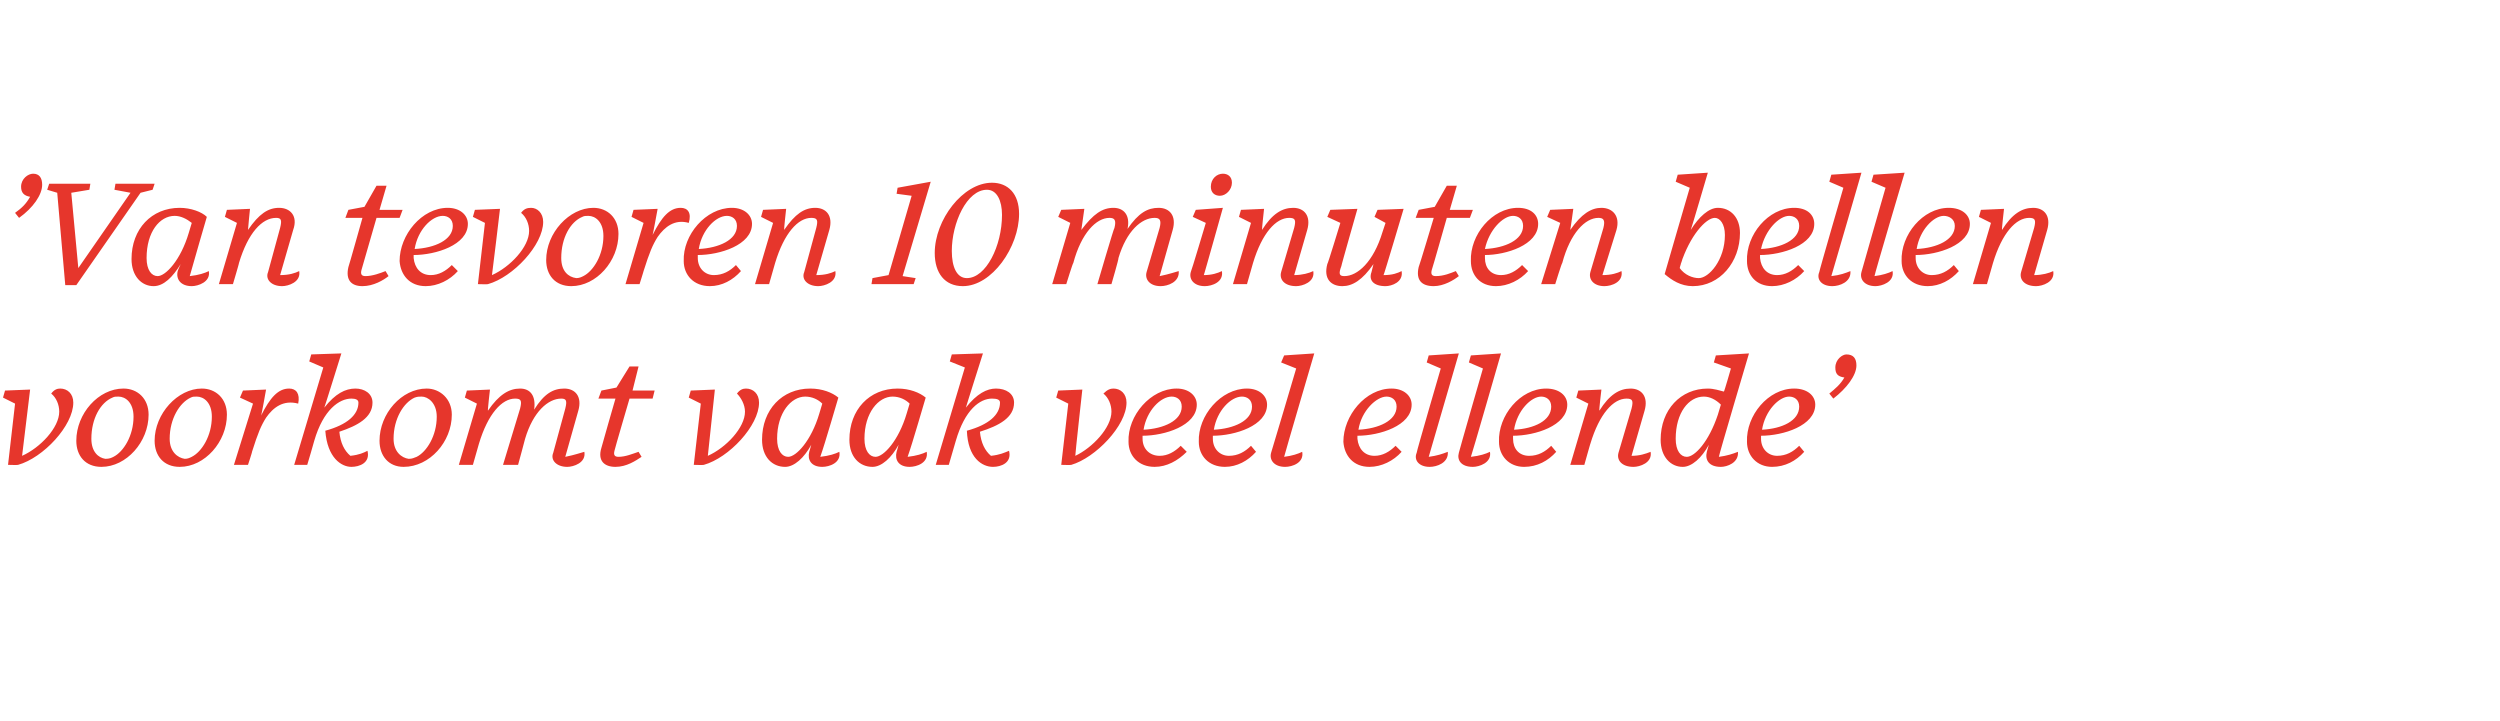
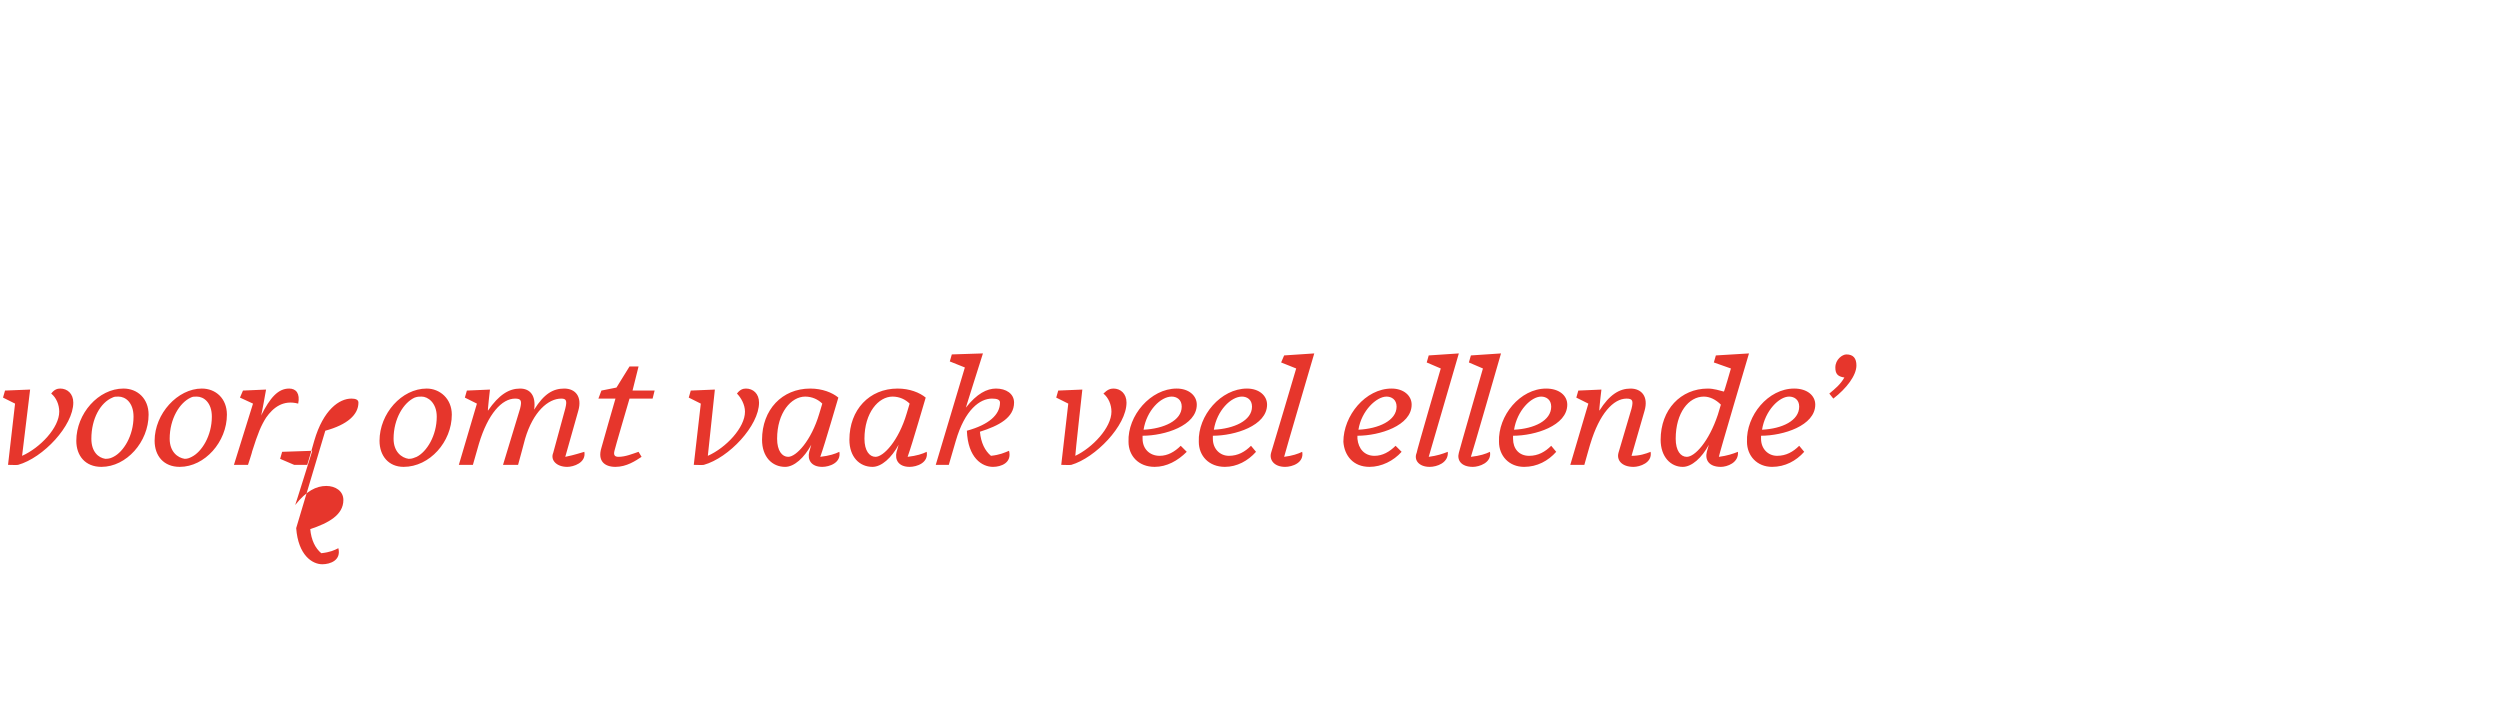
<svg xmlns="http://www.w3.org/2000/svg" version="1.1" width="249px" height="71.8px" viewBox="0 -1 249 71.8" style="top:-1px">
  <desc>’Van tevoren 10 minuten bellen voorkomt vaak veel ellende’</desc>
  <defs />
  <g id="Polygon59414">
-     <path d="m.8 45.3l.7-6.1l-1.2-.6l.2-.7l2.5-.1l-.8 6.6c1.8-.8 3.7-2.8 3.7-4.4c0-.7-.3-1.4-.8-1.8c.3-.4.6-.5.9-.5c.7 0 1.3.5 1.3 1.4c0 2.3-3 5.5-5.5 6.2c0 .03-1 0-1 0zm14-5c0 2.7-2.2 5.2-4.7 5.2c-1.6 0-2.5-1.1-2.5-2.6c0-2.7 2.2-5.2 4.7-5.2c1.4 0 2.5 1 2.5 2.6zm-3.6-1.7c-1.2.5-2.1 2.1-2.1 4.1c0 1.3.7 1.9 1.4 2c.4 0 .6-.1.8-.2c1-.5 2-2.1 2-4c0-1.4-.8-2-1.5-2c-.3 0-.4 0-.6.1zm11.4 1.7c0 2.7-2.2 5.2-4.7 5.2c-1.6 0-2.5-1.1-2.5-2.6c0-2.7 2.3-5.2 4.7-5.2c1.4 0 2.5 1 2.5 2.6zM19 38.6c-1.1.5-2.1 2.1-2.1 4.1c0 1.3.8 1.9 1.5 2c.3 0 .5-.1.7-.2c1-.5 2-2.1 2-4c0-1.4-.8-2-1.5-2c-.3 0-.4 0-.6.1zm4.3 6.7l1.9-6.1l-1.3-.6l.3-.7l2.3-.1s-.46 2.61-.5 2.6c.9-1.8 1.7-2.7 2.8-2.7c.7 0 1.1.5.9 1.5c-1.5-.4-2.5.4-3.2 1.4c-.5.8-.8 1.5-1.4 3.4c.04-.03-.4 1.3-.4 1.3h-1.4zm9.1-3.4c2.2-.6 3.3-1.6 3.3-2.8c0-.3-.3-.4-.7-.4c-1.2 0-2.8 1.1-3.7 4.2c.02 0-.7 2.4-.7 2.4h-1.3l2.9-9.7l-1.4-.6l.2-.7l3-.1s-1.69 5.43-1.7 5.4c1.1-1.4 2.1-1.9 3.1-1.9c.9 0 1.7.5 1.7 1.4c0 1.5-1.5 2.3-3.3 2.9c.1 1.1.5 1.9 1.1 2.4c.9-.1 1.3-.3 1.7-.5c.3 1.2-.8 1.6-1.6 1.6c-1 0-2.4-.9-2.6-3.6zM45 40.3c0 2.7-2.2 5.2-4.8 5.2c-1.5 0-2.4-1.1-2.4-2.6c0-2.7 2.2-5.2 4.7-5.2c1.3 0 2.5 1 2.5 2.6zm-3.7-1.7c-1.1.5-2.1 2.1-2.1 4.1c0 1.3.8 1.9 1.5 2c.4 0 .5-.1.8-.2c1-.5 2-2.1 2-4c0-1.4-.9-2-1.5-2c-.3 0-.4 0-.7.1zm13.8 5.5l1.2-4.4c.2-.8.1-1-.4-1c-1.3 0-2.8 1.3-3.6 4c0 .04-.7 2.6-.7 2.6h-1.5l1.7-5.6c.2-.8.1-1-.5-1c-1.3 0-2.7 1.5-3.6 4.5l-.6 2.1h-1.4l1.8-6.1l-1.2-.6l.2-.7l2.3-.1s-.25 2.15-.2 2.1c1.1-1.6 2.1-2.2 3.2-2.2c1 0 1.6.7 1.4 2.1c1-1.6 1.9-2.1 3-2.1c1.1 0 1.8.8 1.4 2.2l-1.3 4.6c1-.2 1.5-.4 1.9-.5c.2 1.1-1.1 1.5-1.7 1.5c-1.1 0-1.7-.7-1.4-1.4zm6.2 1.4c-1.1 0-1.8-.6-1.4-1.9c-.01-.02 1.4-4.9 1.4-4.9h-1.7l.3-.8l1.5-.3l1.3-2.1h.9l-.6 2.4h2.2l-.2.8h-2.3s-1.52 5.18-1.5 5.2c-.1.4 0 .6.4.6c.7 0 1.4-.3 2-.5l.3.5c-.6.4-1.5 1-2.6 1zm7.8-.2l.7-6.1l-1.2-.6l.2-.7l2.4-.1l-.7 6.6c1.8-.8 3.7-2.8 3.7-4.4c0-.7-.4-1.4-.8-1.8c.3-.4.6-.5.9-.5c.7 0 1.3.5 1.3 1.4c0 2.3-3 5.5-5.5 6.2c-.01.03-1 0-1 0zM80.6 44s.1-.3.2-.7c-.7 1.3-1.7 2.2-2.6 2.2c-1.3 0-2.3-1-2.3-2.7c0-3 2-5.1 4.8-5.1c1.2 0 2.2.4 2.8.9c-.1.3-1.3 4.5-1.8 5.9c.9-.1 1.5-.3 1.9-.5c.2 1.1-1 1.5-1.7 1.5c-1.1 0-1.5-.7-1.3-1.5zm1-3.8l.3-1c-.4-.4-1-.7-1.7-.7c-1.4 0-2.8 1.6-2.8 4.2c0 1.2.5 1.8 1.1 1.8c.8 0 2.3-1.6 3.1-4.3zm7.7 3.8s.1-.3.2-.7c-.7 1.3-1.7 2.2-2.6 2.2c-1.3 0-2.3-1-2.3-2.7c0-3 2-5.1 4.8-5.1c1.2 0 2.2.4 2.8.9c-.1.3-1.3 4.5-1.8 5.9c.9-.1 1.5-.3 1.9-.5c.2 1.1-1 1.5-1.7 1.5c-1.1 0-1.5-.7-1.3-1.5zm1-3.8l.3-1c-.4-.4-1-.7-1.7-.7c-1.4 0-2.8 1.6-2.8 4.2c0 1.2.5 1.8 1.1 1.8c.8 0 2.3-1.6 3.1-4.3zm6 1.7c2.2-.6 3.3-1.6 3.3-2.8c0-.3-.3-.4-.8-.4c-1.2 0-2.7 1.1-3.6 4.2l-.7 2.4h-1.3l2.9-9.7l-1.5-.6l.2-.7l3.1-.1s-1.72 5.43-1.7 5.4c1.1-1.4 2.1-1.9 3-1.9c1 0 1.8.5 1.8 1.4c0 1.5-1.5 2.3-3.4 2.9c.1 1.1.5 1.9 1.1 2.4c.9-.1 1.3-.3 1.8-.5c.3 1.2-.8 1.6-1.6 1.6c-1.1 0-2.5-.9-2.6-3.6zm9.4 3.4l.7-6.1l-1.2-.6l.2-.7l2.4-.1s-.73 6.59-.7 6.6c1.7-.8 3.6-2.8 3.6-4.4c0-.7-.3-1.4-.8-1.8c.4-.4.7-.5 1-.5c.7 0 1.3.5 1.3 1.4c0 2.3-3.1 5.5-5.5 6.2c-.04.03-1 0-1 0zm6.7-2.3c-.1-2.6 2.2-5.3 4.8-5.3c1.2 0 2 .7 2 1.6c0 2.1-3.2 3.1-5.4 3.1v.3c0 1 .7 1.7 1.7 1.7c.8 0 1.5-.4 2.1-1l.6.6c-.9.9-2 1.5-3.2 1.5c-1.6 0-2.6-1.1-2.6-2.5zm1.5-1.2c2-.1 3.8-.9 3.8-2.3c0-.7-.5-1-1-1c-1.1 0-2.5 1.4-2.8 3.3zm5.5 1.2c-.1-2.6 2.2-5.3 4.8-5.3c1.2 0 2 .7 2 1.6c0 2.1-3.2 3.1-5.4 3.1v.3c0 1 .7 1.7 1.6 1.7c.9 0 1.6-.4 2.2-1l.5.6c-.8.9-1.9 1.5-3.1 1.5c-1.6 0-2.6-1.1-2.6-2.5zm1.5-1.2c2-.1 3.8-.9 3.8-2.3c0-.7-.5-1-1-1c-1.1 0-2.5 1.4-2.8 3.3zm5.7 2.3c.03-.04 2.5-8.4 2.5-8.4l-1.5-.6l.3-.7l3-.2s-3.01 10.25-3 10.3c.8-.1 1.4-.3 1.8-.5c.2 1.1-1 1.5-1.7 1.5c-1.1 0-1.6-.7-1.4-1.4zm7.2-1.1c0-2.6 2.2-5.3 4.8-5.3c1.2 0 2 .7 2 1.6c0 2.1-3.2 3.1-5.4 3.1v.3c.1 1 .7 1.7 1.7 1.7c.8 0 1.5-.4 2.1-1l.6.6c-.8.9-2 1.5-3.2 1.5c-1.6 0-2.5-1.1-2.6-2.5zm1.5-1.2c2-.1 3.8-.9 3.8-2.3c0-.7-.5-1-1-1c-1 0-2.5 1.4-2.8 3.3zm5.8 2.3c-.04-.04 2.4-8.4 2.4-8.4l-1.4-.6l.2-.7l3-.2l-3 10.3c.8-.1 1.4-.3 1.9-.5c.1 1.1-1.1 1.5-1.8 1.5c-1.1 0-1.6-.7-1.3-1.4zm4.2 0c-.01-.04 2.4-8.4 2.4-8.4l-1.4-.6l.2-.7l3-.2s-2.95 10.25-3 10.3c.9-.1 1.5-.3 1.9-.5c.2 1.1-1.1 1.5-1.7 1.5c-1.2 0-1.6-.7-1.4-1.4zm4-1.1c-.1-2.6 2.1-5.3 4.7-5.3c1.3 0 2.1.7 2.1 1.6c0 2.1-3.2 3.1-5.4 3.1v.3c0 1 .6 1.7 1.6 1.7c.9 0 1.6-.4 2.2-1l.5.6c-.8.9-1.9 1.5-3.2 1.5c-1.5 0-2.5-1.1-2.5-2.5zm1.5-1.2c2-.1 3.7-.9 3.7-2.3c0-.7-.5-1-1-1c-1 0-2.4 1.4-2.7 3.3zm10.4 2.3l1.3-4.4c.2-.8.1-1-.5-1c-1.3 0-2.7 1.5-3.6 4.5c0-.04-.6 2.1-.6 2.1h-1.4l1.8-6.1l-1.2-.6l.2-.7l2.3-.1s-.25 2.06-.2 2.1c1-1.6 2-2.2 3.1-2.2c1.1 0 1.8.8 1.4 2.2l-1.3 4.5c.8 0 1.4-.2 1.9-.4c.2 1.1-1.1 1.5-1.7 1.5c-1.2 0-1.7-.7-1.5-1.4zm8.8-.1l.2-.7c-.7 1.3-1.7 2.2-2.6 2.2c-1.2 0-2.2-1-2.2-2.7c0-3 2-5.1 4.7-5.1c.6 0 1.2.2 1.6.3c.03.04.7-2.3.7-2.3l-1.7-.6l.2-.7l3.3-.2s-3.04 10.25-3 10.3c.8-.1 1.4-.3 1.9-.5c.1 1.1-1.1 1.5-1.7 1.5c-1.2 0-1.6-.7-1.4-1.5zm1.1-3.7l.3-1c-.5-.5-1.1-.8-1.7-.8c-1.5 0-2.8 1.6-2.8 4.2c0 1.2.5 1.8 1.1 1.8c.8 0 2.2-1.5 3.1-4.2zM174 43c-.1-2.6 2.1-5.3 4.7-5.3c1.3 0 2.1.7 2.1 1.6c0 2.1-3.2 3.1-5.4 3.1v.3c0 1 .7 1.7 1.6 1.7c.9 0 1.6-.4 2.2-1l.5.6c-.8.9-1.9 1.5-3.2 1.5c-1.5 0-2.5-1.1-2.5-2.5zm1.5-1.2c2-.1 3.7-.9 3.7-2.3c0-.7-.5-1-1-1c-1 0-2.4 1.4-2.7 3.3zm6.7-3.6c.6-.5 1.1-.9 1.5-1.6c-.7-.1-.9-.4-.9-1c0-.8.7-1.3 1.1-1.3c.7 0 1 .4 1 1.1c0 1-1 2.3-2.3 3.3l-.4-.5z" stroke="none" fill="#e6362c" />
+     <path d="m.8 45.3l.7-6.1l-1.2-.6l.2-.7l2.5-.1l-.8 6.6c1.8-.8 3.7-2.8 3.7-4.4c0-.7-.3-1.4-.8-1.8c.3-.4.6-.5.9-.5c.7 0 1.3.5 1.3 1.4c0 2.3-3 5.5-5.5 6.2c0 .03-1 0-1 0zm14-5c0 2.7-2.2 5.2-4.7 5.2c-1.6 0-2.5-1.1-2.5-2.6c0-2.7 2.2-5.2 4.7-5.2c1.4 0 2.5 1 2.5 2.6zm-3.6-1.7c-1.2.5-2.1 2.1-2.1 4.1c0 1.3.7 1.9 1.4 2c.4 0 .6-.1.8-.2c1-.5 2-2.1 2-4c0-1.4-.8-2-1.5-2c-.3 0-.4 0-.6.1zm11.4 1.7c0 2.7-2.2 5.2-4.7 5.2c-1.6 0-2.5-1.1-2.5-2.6c0-2.7 2.3-5.2 4.7-5.2c1.4 0 2.5 1 2.5 2.6zM19 38.6c-1.1.5-2.1 2.1-2.1 4.1c0 1.3.8 1.9 1.5 2c.3 0 .5-.1.7-.2c1-.5 2-2.1 2-4c0-1.4-.8-2-1.5-2c-.3 0-.4 0-.6.1zm4.3 6.7l1.9-6.1l-1.3-.6l.3-.7l2.3-.1s-.46 2.61-.5 2.6c.9-1.8 1.7-2.7 2.8-2.7c.7 0 1.1.5.9 1.5c-1.5-.4-2.5.4-3.2 1.4c-.5.8-.8 1.5-1.4 3.4c.04-.03-.4 1.3-.4 1.3h-1.4zm9.1-3.4c2.2-.6 3.3-1.6 3.3-2.8c0-.3-.3-.4-.7-.4c-1.2 0-2.8 1.1-3.7 4.2c.02 0-.7 2.4-.7 2.4h-1.3l-1.4-.6l.2-.7l3-.1s-1.69 5.43-1.7 5.4c1.1-1.4 2.1-1.9 3.1-1.9c.9 0 1.7.5 1.7 1.4c0 1.5-1.5 2.3-3.3 2.9c.1 1.1.5 1.9 1.1 2.4c.9-.1 1.3-.3 1.7-.5c.3 1.2-.8 1.6-1.6 1.6c-1 0-2.4-.9-2.6-3.6zM45 40.3c0 2.7-2.2 5.2-4.8 5.2c-1.5 0-2.4-1.1-2.4-2.6c0-2.7 2.2-5.2 4.7-5.2c1.3 0 2.5 1 2.5 2.6zm-3.7-1.7c-1.1.5-2.1 2.1-2.1 4.1c0 1.3.8 1.9 1.5 2c.4 0 .5-.1.8-.2c1-.5 2-2.1 2-4c0-1.4-.9-2-1.5-2c-.3 0-.4 0-.7.1zm13.8 5.5l1.2-4.4c.2-.8.1-1-.4-1c-1.3 0-2.8 1.3-3.6 4c0 .04-.7 2.6-.7 2.6h-1.5l1.7-5.6c.2-.8.1-1-.5-1c-1.3 0-2.7 1.5-3.6 4.5l-.6 2.1h-1.4l1.8-6.1l-1.2-.6l.2-.7l2.3-.1s-.25 2.15-.2 2.1c1.1-1.6 2.1-2.2 3.2-2.2c1 0 1.6.7 1.4 2.1c1-1.6 1.9-2.1 3-2.1c1.1 0 1.8.8 1.4 2.2l-1.3 4.6c1-.2 1.5-.4 1.9-.5c.2 1.1-1.1 1.5-1.7 1.5c-1.1 0-1.7-.7-1.4-1.4zm6.2 1.4c-1.1 0-1.8-.6-1.4-1.9c-.01-.02 1.4-4.9 1.4-4.9h-1.7l.3-.8l1.5-.3l1.3-2.1h.9l-.6 2.4h2.2l-.2.8h-2.3s-1.52 5.18-1.5 5.2c-.1.4 0 .6.4.6c.7 0 1.4-.3 2-.5l.3.5c-.6.4-1.5 1-2.6 1zm7.8-.2l.7-6.1l-1.2-.6l.2-.7l2.4-.1l-.7 6.6c1.8-.8 3.7-2.8 3.7-4.4c0-.7-.4-1.4-.8-1.8c.3-.4.6-.5.9-.5c.7 0 1.3.5 1.3 1.4c0 2.3-3 5.5-5.5 6.2c-.01.03-1 0-1 0zM80.6 44s.1-.3.2-.7c-.7 1.3-1.7 2.2-2.6 2.2c-1.3 0-2.3-1-2.3-2.7c0-3 2-5.1 4.8-5.1c1.2 0 2.2.4 2.8.9c-.1.3-1.3 4.5-1.8 5.9c.9-.1 1.5-.3 1.9-.5c.2 1.1-1 1.5-1.7 1.5c-1.1 0-1.5-.7-1.3-1.5zm1-3.8l.3-1c-.4-.4-1-.7-1.7-.7c-1.4 0-2.8 1.6-2.8 4.2c0 1.2.5 1.8 1.1 1.8c.8 0 2.3-1.6 3.1-4.3zm7.7 3.8s.1-.3.2-.7c-.7 1.3-1.7 2.2-2.6 2.2c-1.3 0-2.3-1-2.3-2.7c0-3 2-5.1 4.8-5.1c1.2 0 2.2.4 2.8.9c-.1.3-1.3 4.5-1.8 5.9c.9-.1 1.5-.3 1.9-.5c.2 1.1-1 1.5-1.7 1.5c-1.1 0-1.5-.7-1.3-1.5zm1-3.8l.3-1c-.4-.4-1-.7-1.7-.7c-1.4 0-2.8 1.6-2.8 4.2c0 1.2.5 1.8 1.1 1.8c.8 0 2.3-1.6 3.1-4.3zm6 1.7c2.2-.6 3.3-1.6 3.3-2.8c0-.3-.3-.4-.8-.4c-1.2 0-2.7 1.1-3.6 4.2l-.7 2.4h-1.3l2.9-9.7l-1.5-.6l.2-.7l3.1-.1s-1.72 5.43-1.7 5.4c1.1-1.4 2.1-1.9 3-1.9c1 0 1.8.5 1.8 1.4c0 1.5-1.5 2.3-3.4 2.9c.1 1.1.5 1.9 1.1 2.4c.9-.1 1.3-.3 1.8-.5c.3 1.2-.8 1.6-1.6 1.6c-1.1 0-2.5-.9-2.6-3.6zm9.4 3.4l.7-6.1l-1.2-.6l.2-.7l2.4-.1s-.73 6.59-.7 6.6c1.7-.8 3.6-2.8 3.6-4.4c0-.7-.3-1.4-.8-1.8c.4-.4.7-.5 1-.5c.7 0 1.3.5 1.3 1.4c0 2.3-3.1 5.5-5.5 6.2c-.04.03-1 0-1 0zm6.7-2.3c-.1-2.6 2.2-5.3 4.8-5.3c1.2 0 2 .7 2 1.6c0 2.1-3.2 3.1-5.4 3.1v.3c0 1 .7 1.7 1.7 1.7c.8 0 1.5-.4 2.1-1l.6.6c-.9.9-2 1.5-3.2 1.5c-1.6 0-2.6-1.1-2.6-2.5zm1.5-1.2c2-.1 3.8-.9 3.8-2.3c0-.7-.5-1-1-1c-1.1 0-2.5 1.4-2.8 3.3zm5.5 1.2c-.1-2.6 2.2-5.3 4.8-5.3c1.2 0 2 .7 2 1.6c0 2.1-3.2 3.1-5.4 3.1v.3c0 1 .7 1.7 1.6 1.7c.9 0 1.6-.4 2.2-1l.5.6c-.8.9-1.9 1.5-3.1 1.5c-1.6 0-2.6-1.1-2.6-2.5zm1.5-1.2c2-.1 3.8-.9 3.8-2.3c0-.7-.5-1-1-1c-1.1 0-2.5 1.4-2.8 3.3zm5.7 2.3c.03-.04 2.5-8.4 2.5-8.4l-1.5-.6l.3-.7l3-.2s-3.01 10.25-3 10.3c.8-.1 1.4-.3 1.8-.5c.2 1.1-1 1.5-1.7 1.5c-1.1 0-1.6-.7-1.4-1.4zm7.2-1.1c0-2.6 2.2-5.3 4.8-5.3c1.2 0 2 .7 2 1.6c0 2.1-3.2 3.1-5.4 3.1v.3c.1 1 .7 1.7 1.7 1.7c.8 0 1.5-.4 2.1-1l.6.6c-.8.9-2 1.5-3.2 1.5c-1.6 0-2.5-1.1-2.6-2.5zm1.5-1.2c2-.1 3.8-.9 3.8-2.3c0-.7-.5-1-1-1c-1 0-2.5 1.4-2.8 3.3zm5.8 2.3c-.04-.04 2.4-8.4 2.4-8.4l-1.4-.6l.2-.7l3-.2l-3 10.3c.8-.1 1.4-.3 1.9-.5c.1 1.1-1.1 1.5-1.8 1.5c-1.1 0-1.6-.7-1.3-1.4zm4.2 0c-.01-.04 2.4-8.4 2.4-8.4l-1.4-.6l.2-.7l3-.2s-2.95 10.25-3 10.3c.9-.1 1.5-.3 1.9-.5c.2 1.1-1.1 1.5-1.7 1.5c-1.2 0-1.6-.7-1.4-1.4zm4-1.1c-.1-2.6 2.1-5.3 4.7-5.3c1.3 0 2.1.7 2.1 1.6c0 2.1-3.2 3.1-5.4 3.1v.3c0 1 .6 1.7 1.6 1.7c.9 0 1.6-.4 2.2-1l.5.6c-.8.9-1.9 1.5-3.2 1.5c-1.5 0-2.5-1.1-2.5-2.5zm1.5-1.2c2-.1 3.7-.9 3.7-2.3c0-.7-.5-1-1-1c-1 0-2.4 1.4-2.7 3.3zm10.4 2.3l1.3-4.4c.2-.8.1-1-.5-1c-1.3 0-2.7 1.5-3.6 4.5c0-.04-.6 2.1-.6 2.1h-1.4l1.8-6.1l-1.2-.6l.2-.7l2.3-.1s-.25 2.06-.2 2.1c1-1.6 2-2.2 3.1-2.2c1.1 0 1.8.8 1.4 2.2l-1.3 4.5c.8 0 1.4-.2 1.9-.4c.2 1.1-1.1 1.5-1.7 1.5c-1.2 0-1.7-.7-1.5-1.4zm8.8-.1l.2-.7c-.7 1.3-1.7 2.2-2.6 2.2c-1.2 0-2.2-1-2.2-2.7c0-3 2-5.1 4.7-5.1c.6 0 1.2.2 1.6.3c.03.04.7-2.3.7-2.3l-1.7-.6l.2-.7l3.3-.2s-3.04 10.25-3 10.3c.8-.1 1.4-.3 1.9-.5c.1 1.1-1.1 1.5-1.7 1.5c-1.2 0-1.6-.7-1.4-1.5zm1.1-3.7l.3-1c-.5-.5-1.1-.8-1.7-.8c-1.5 0-2.8 1.6-2.8 4.2c0 1.2.5 1.8 1.1 1.8c.8 0 2.2-1.5 3.1-4.2zM174 43c-.1-2.6 2.1-5.3 4.7-5.3c1.3 0 2.1.7 2.1 1.6c0 2.1-3.2 3.1-5.4 3.1v.3c0 1 .7 1.7 1.6 1.7c.9 0 1.6-.4 2.2-1l.5.6c-.8.9-1.9 1.5-3.2 1.5c-1.5 0-2.5-1.1-2.5-2.5zm1.5-1.2c2-.1 3.7-.9 3.7-2.3c0-.7-.5-1-1-1c-1 0-2.4 1.4-2.7 3.3zm6.7-3.6c.6-.5 1.1-.9 1.5-1.6c-.7-.1-.9-.4-.9-1c0-.8.7-1.3 1.1-1.3c.7 0 1 .4 1 1.1c0 1-1 2.3-2.3 3.3l-.4-.5z" stroke="none" fill="#e6362c" />
  </g>
  <g id="Polygon59413">
-     <path d="m1.5 20.2c.7-.5 1.1-.9 1.5-1.6c-.6-.1-.9-.4-.9-1c0-.8.7-1.3 1.2-1.3c.6 0 .9.4.9 1.1c0 1-.9 2.3-2.3 3.3l-.4-.5zm5 7.2l-.8-9.2l-1-.3l.2-.6h4.1l-.1.6l-1.8.3l.7 7.5l5.2-7.5l-1.6-.3l.1-.6h3.9l-.2.6l-1.2.3l-6.4 9.2H6.5zM17.7 26s.1-.3.3-.7c-.8 1.3-1.7 2.2-2.7 2.2c-1.2 0-2.2-1-2.2-2.7c0-3 2-5.1 4.8-5.1c1.1 0 2.2.4 2.7.9c-.1.3-1.3 4.5-1.7 5.9c.9-.1 1.5-.3 1.9-.5c.2 1.1-1.1 1.5-1.7 1.5c-1.1 0-1.6-.7-1.4-1.5zm1.1-3.8l.3-1c-.5-.4-1.1-.7-1.7-.7c-1.5 0-2.8 1.6-2.8 4.2c0 1.2.5 1.8 1.1 1.8c.8 0 2.3-1.6 3.1-4.3zm7.9 3.9l1.2-4.4c.2-.8.1-1-.4-1c-1.4 0-2.8 1.5-3.7 4.5c.04-.04-.6 2.1-.6 2.1h-1.4l1.8-6.1l-1.2-.6l.2-.7l2.3-.1s-.21 2.06-.2 2.1c1.1-1.6 2-2.2 3.1-2.2c1.1 0 1.9.8 1.4 2.2l-1.3 4.5c.9 0 1.5-.2 1.9-.4c.2 1.1-1.1 1.5-1.7 1.5c-1.1 0-1.7-.7-1.4-1.4zm9.4 1.4c-1.1 0-1.7-.6-1.4-1.9c.03-.02 1.4-4.9 1.4-4.9h-1.7l.3-.8l1.6-.3l1.2-2.1h1l-.7 2.4h2.3l-.3.8h-2.3L36 25.9c-.1.4 0 .6.4.6c.7 0 1.5-.3 2-.5l.3.5c-.5.4-1.5 1-2.6 1zm3.7-2.5c0-2.6 2.2-5.3 4.8-5.3c1.2 0 2 .7 2 1.6c0 2.1-3.2 3.1-5.4 3.1v.3c.1 1 .7 1.7 1.7 1.7c.8 0 1.5-.4 2.1-1l.6.6c-.8.9-2 1.5-3.2 1.5c-1.6 0-2.5-1.1-2.6-2.5zm1.5-1.2c2-.1 3.8-.9 3.8-2.3c0-.7-.5-1-1-1c-1.1 0-2.5 1.4-2.8 3.3zm6.3 3.5l.7-6.1l-1.2-.6l.2-.7l2.5-.1s-.78 6.59-.8 6.6c1.8-.8 3.7-2.8 3.7-4.4c0-.7-.3-1.4-.8-1.8c.3-.4.6-.5 1-.5c.6 0 1.2.5 1.2 1.4c0 2.3-3 5.5-5.5 6.2c.01.03-1 0-1 0zm14-5c0 2.7-2.2 5.2-4.7 5.2c-1.6 0-2.5-1.1-2.5-2.6c0-2.7 2.3-5.2 4.7-5.2c1.4 0 2.5 1 2.5 2.6zM58 20.6c-1.2.5-2.1 2.1-2.1 4.1c0 1.3.7 1.9 1.5 2c.3 0 .5-.1.7-.2c1-.5 2-2.1 2-4c0-1.4-.8-2-1.5-2c-.3 0-.4 0-.6.1zm4.3 6.7l1.8-6.1l-1.2-.6l.2-.7l2.4-.1s-.48 2.61-.5 2.6c.9-1.8 1.7-2.7 2.8-2.7c.7 0 1.1.5.8 1.5c-1.4-.4-2.4.4-3.1 1.4c-.5.8-.8 1.5-1.4 3.4c.02-.03-.4 1.3-.4 1.3h-1.4zm5.8-2.3c-.1-2.6 2.2-5.3 4.8-5.3c1.2 0 2 .7 2 1.6c0 2.1-3.2 3.1-5.4 3.1v.3c0 1 .7 1.7 1.6 1.7c.9 0 1.6-.4 2.2-1l.5.6c-.8.9-1.9 1.5-3.1 1.5c-1.6 0-2.6-1.1-2.6-2.5zm1.5-1.2c2-.1 3.8-.9 3.8-2.3c0-.7-.5-1-1-1c-1.1 0-2.5 1.4-2.8 3.3zm10.5 2.3l1.2-4.4c.2-.8.1-1-.5-1c-1.3 0-2.7 1.5-3.6 4.5l-.6 2.1h-1.4l1.8-6.1l-1.2-.6l.2-.7l2.3-.1s-.23 2.06-.2 2.1c1.1-1.6 2-2.2 3.1-2.2c1.1 0 1.8.8 1.4 2.2l-1.3 4.5c.9 0 1.5-.2 1.9-.4c.2 1.1-1.1 1.5-1.7 1.5c-1.1 0-1.7-.7-1.4-1.4zm6.7 1.2l.1-.6l1.6-.3l2.3-7.9l-1.5-.2l.1-.6l3.3-.6l-2.8 9.4l1.3.2l-.2.6h-4.2zm6.3-3.1c0-3.3 2.8-7 5.7-7c1.6 0 2.7 1.1 2.7 3.1c0 3.3-2.7 7.2-5.6 7.2c-1.8 0-2.8-1.3-2.8-3.3zm1.7-.2c0 1.6.5 2.7 1.5 2.7c1.9 0 3.5-3.2 3.5-6.3c0-1.4-.5-2.5-1.5-2.5c-2 0-3.5 3.3-3.5 6.1zm19.4 2.1l1.3-4.4c.2-.8 0-1-.5-1c-1.3 0-2.8 1.3-3.6 4c.05.04-.7 2.6-.7 2.6h-1.4s1.65-5.64 1.7-5.6c.2-.8 0-1-.5-1c-1.3 0-2.8 1.5-3.6 4.5c-.04-.04-.7 2.1-.7 2.1h-1.4l1.8-6.1l-1.2-.6l.3-.7l2.3-.1l-.3 2.1c1.2-1.6 2.1-2.2 3.2-2.2c1 0 1.7.7 1.4 2.1c1.1-1.6 2-2.1 3.1-2.1c1.1 0 1.8.8 1.4 2.2l-1.3 4.6c1-.2 1.5-.4 1.9-.5c.1 1.1-1.1 1.5-1.8 1.5c-1.1 0-1.6-.7-1.4-1.4zm8.5-8.9c0 .7-.6 1.3-1.2 1.3c-.5 0-.9-.3-.9-.9c0-.8.6-1.3 1.2-1.3c.5 0 .9.3.9.9zm-4.1 8.9c.05-.04 1.5-4.9 1.5-4.9l-1.3-.6l.3-.7l2.7-.2s-1.89 6.74-1.9 6.7c.8 0 1.4-.2 1.8-.4c.2 1.1-1 1.5-1.7 1.5c-1.1 0-1.6-.7-1.4-1.4zm9 0l1.3-4.4c.2-.8.1-1-.5-1c-1.3 0-2.7 1.5-3.6 4.5l-.6 2.1h-1.4l1.8-6.1l-1.2-.6l.2-.7l2.3-.1s-.23 2.06-.2 2.1c1-1.6 2-2.2 3.1-2.2c1.1 0 1.8.8 1.4 2.2l-1.3 4.5c.8 0 1.5-.2 1.9-.4c.2 1.1-1.1 1.5-1.7 1.5c-1.2 0-1.7-.7-1.5-1.4zm9 0l.2-.8c-1.1 1.6-2.1 2.2-3.1 2.2c-1.1 0-1.9-.7-1.5-2.2c.04.04 1.3-4.1 1.3-4.1l-1.3-.6l.3-.7l2.7-.1s-1.64 5.74-1.6 5.7c-.3.8-.2 1 .3 1c1.3 0 2.9-1.4 3.8-4.4l.3-.9l-1.1-.6l.3-.7l2.6-.1s-1.97 6.64-2 6.6c.9 0 1.4-.2 1.8-.4c.2 1.1-1 1.5-1.6 1.5c-1.2 0-1.7-.6-1.4-1.4zm6.2 1.4c-1.2 0-1.8-.6-1.5-1.9c.04-.02 1.5-4.9 1.5-4.9H141l.3-.8l1.6-.3l1.2-2.1h1l-.7 2.4h2.3l-.3.8h-2.3s-1.47 5.18-1.5 5.2c-.1.4 0 .6.4.6c.8 0 1.5-.3 2-.5l.3.5c-.5.4-1.5 1-2.5 1zm3.7-2.5c-.1-2.6 2.1-5.3 4.7-5.3c1.3 0 2 .7 2 1.6c0 2.1-3.2 3.1-5.3 3.1v.3c0 1 .6 1.7 1.6 1.7c.8 0 1.5-.4 2.1-1l.6.6c-.8.9-2 1.5-3.2 1.5c-1.6 0-2.5-1.1-2.5-2.5zm1.4-1.2c2-.1 3.8-.9 3.8-2.3c0-.7-.5-1-1-1c-1 0-2.4 1.4-2.8 3.3zm10.5 2.3l1.3-4.4c.2-.8 0-1-.5-1c-1.3 0-2.8 1.5-3.6 4.5c-.04-.04-.7 2.1-.7 2.1h-1.4l1.9-6.1l-1.3-.6l.3-.7l2.3-.1s-.28 2.06-.3 2.1c1.1-1.6 2.1-2.2 3.1-2.2c1.1 0 1.9.8 1.5 2.2l-1.4 4.5c.9 0 1.5-.2 1.9-.4c.2 1.1-1 1.5-1.7 1.5c-1.1 0-1.6-.7-1.4-1.4zm7.4.2c-.01-.01 2.5-8.6 2.5-8.6l-1.4-.6l.2-.7l3-.2s-1.68 5.72-1.7 5.7c.8-1.3 1.8-2.2 2.7-2.2c1.3 0 2.2 1 2.2 2.5c0 2.9-2 5.3-4.7 5.3c-1.2 0-2.1-.6-2.8-1.2zm6-3.9c0-1.1-.5-1.7-1-1.7c-.9 0-2.5 1.8-3.4 4.6c.03.01.2-.6.2-.6c0 0-.31.96-.3 1c.5.7 1.3 1 1.9 1c1 0 2.6-1.8 2.6-4.3zM174 25c-.1-2.6 2.1-5.3 4.7-5.3c1.3 0 2 .7 2 1.6c0 2.1-3.2 3.1-5.4 3.1v.3c.1 1 .7 1.7 1.7 1.7c.8 0 1.5-.4 2.1-1l.6.6c-.8.9-2 1.5-3.2 1.5c-1.6 0-2.5-1.1-2.5-2.5zm1.4-1.2c2-.1 3.8-.9 3.8-2.3c0-.7-.5-1-1-1c-1 0-2.4 1.4-2.8 3.3zm5.8 2.3c-.03-.04 2.4-8.4 2.4-8.4l-1.4-.6l.2-.7l3-.2s-2.97 10.25-3 10.3c.9-.1 1.4-.3 1.9-.5c.1 1.1-1.1 1.5-1.8 1.5c-1.1 0-1.6-.7-1.3-1.4zm4.2 0c0-.04 2.4-8.4 2.4-8.4l-1.4-.6l.2-.7l3.1-.2s-3.04 10.25-3 10.3c.8-.1 1.4-.3 1.8-.5c.2 1.1-1.1 1.5-1.7 1.5c-1.1 0-1.6-.7-1.4-1.4zm4-1.1c-.1-2.6 2.1-5.3 4.7-5.3c1.3 0 2.1.7 2.1 1.6c0 2.1-3.2 3.1-5.4 3.1v.3c0 1 .7 1.7 1.6 1.7c.9 0 1.6-.4 2.2-1l.5.6c-.8.9-1.9 1.5-3.1 1.5c-1.6 0-2.6-1.1-2.6-2.5zm1.5-1.2c2-.1 3.8-.9 3.8-2.3c0-.7-.6-1-1.1-1c-1 0-2.4 1.4-2.7 3.3zm10.4 2.3l1.3-4.4c.2-.8.1-1-.5-1c-1.3 0-2.7 1.5-3.6 4.5l-.6 2.1h-1.4l1.8-6.1l-1.2-.6l.2-.7l2.3-.1s-.24 2.06-.2 2.1c1-1.6 2-2.2 3.1-2.2c1.1 0 1.8.8 1.4 2.2l-1.3 4.5c.8 0 1.5-.2 1.9-.4c.2 1.1-1.1 1.5-1.7 1.5c-1.2 0-1.7-.7-1.5-1.4z" stroke="none" fill="#e6362c" />
-   </g>
+     </g>
</svg>